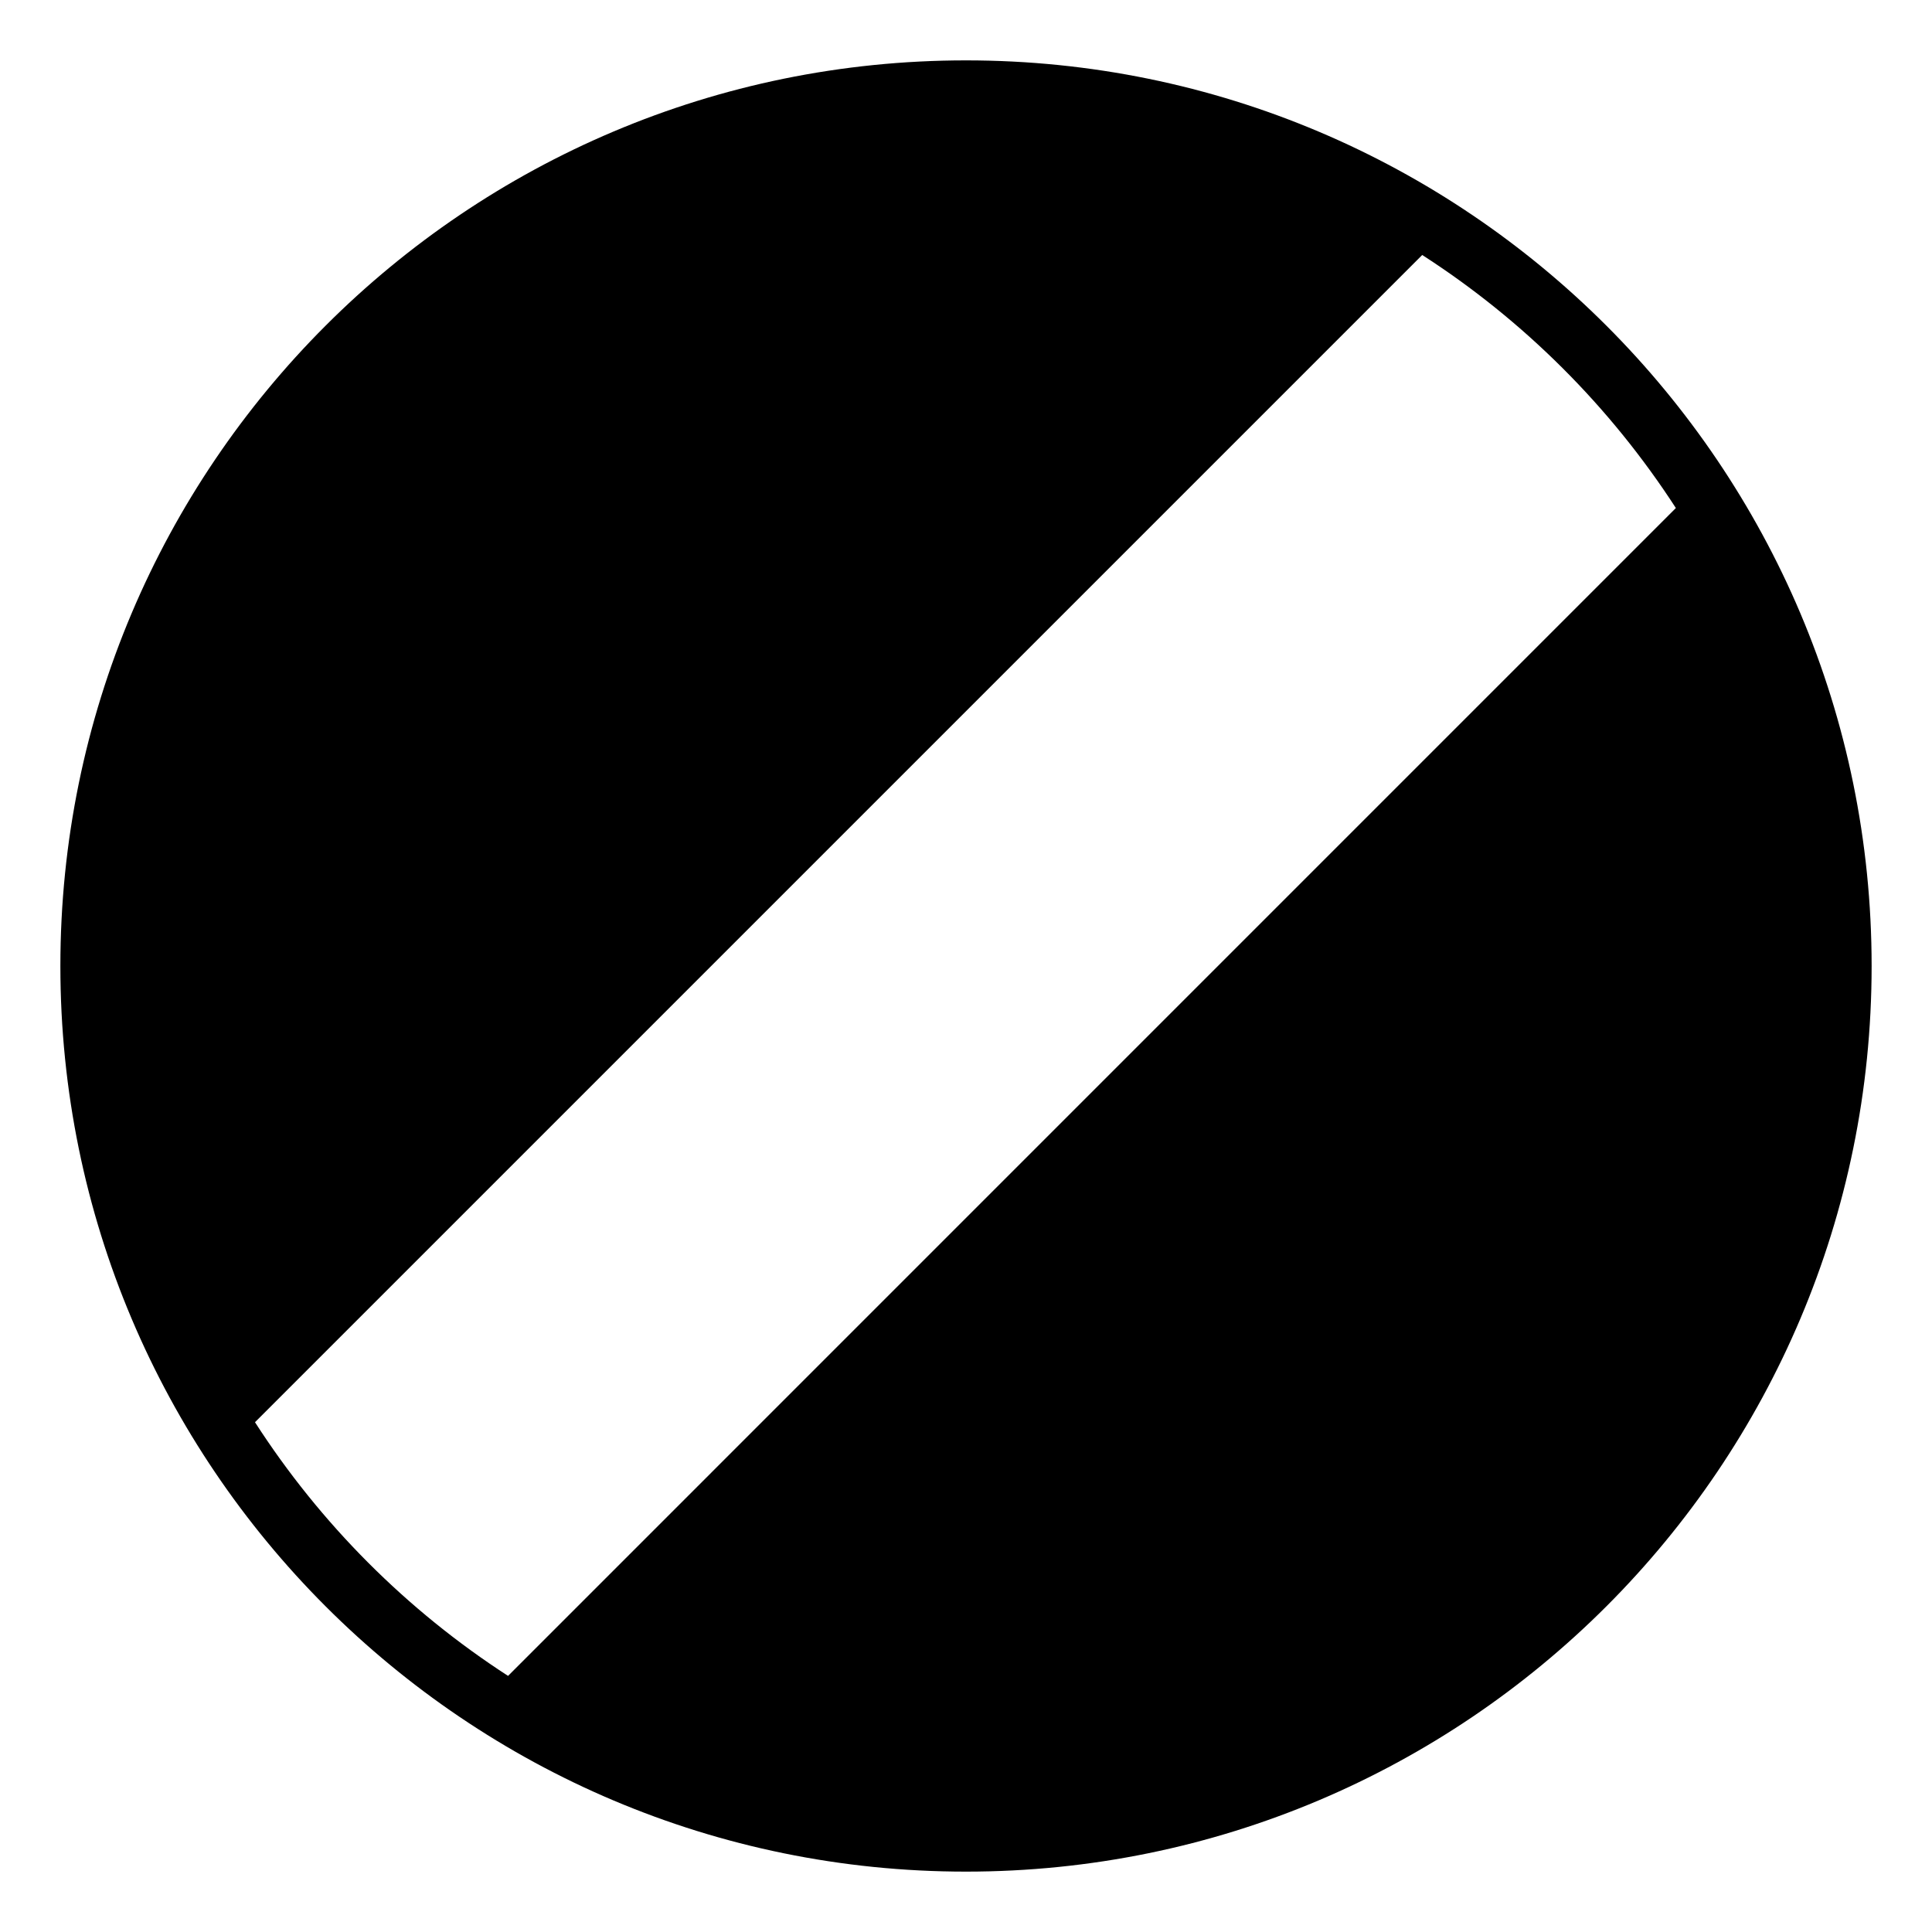
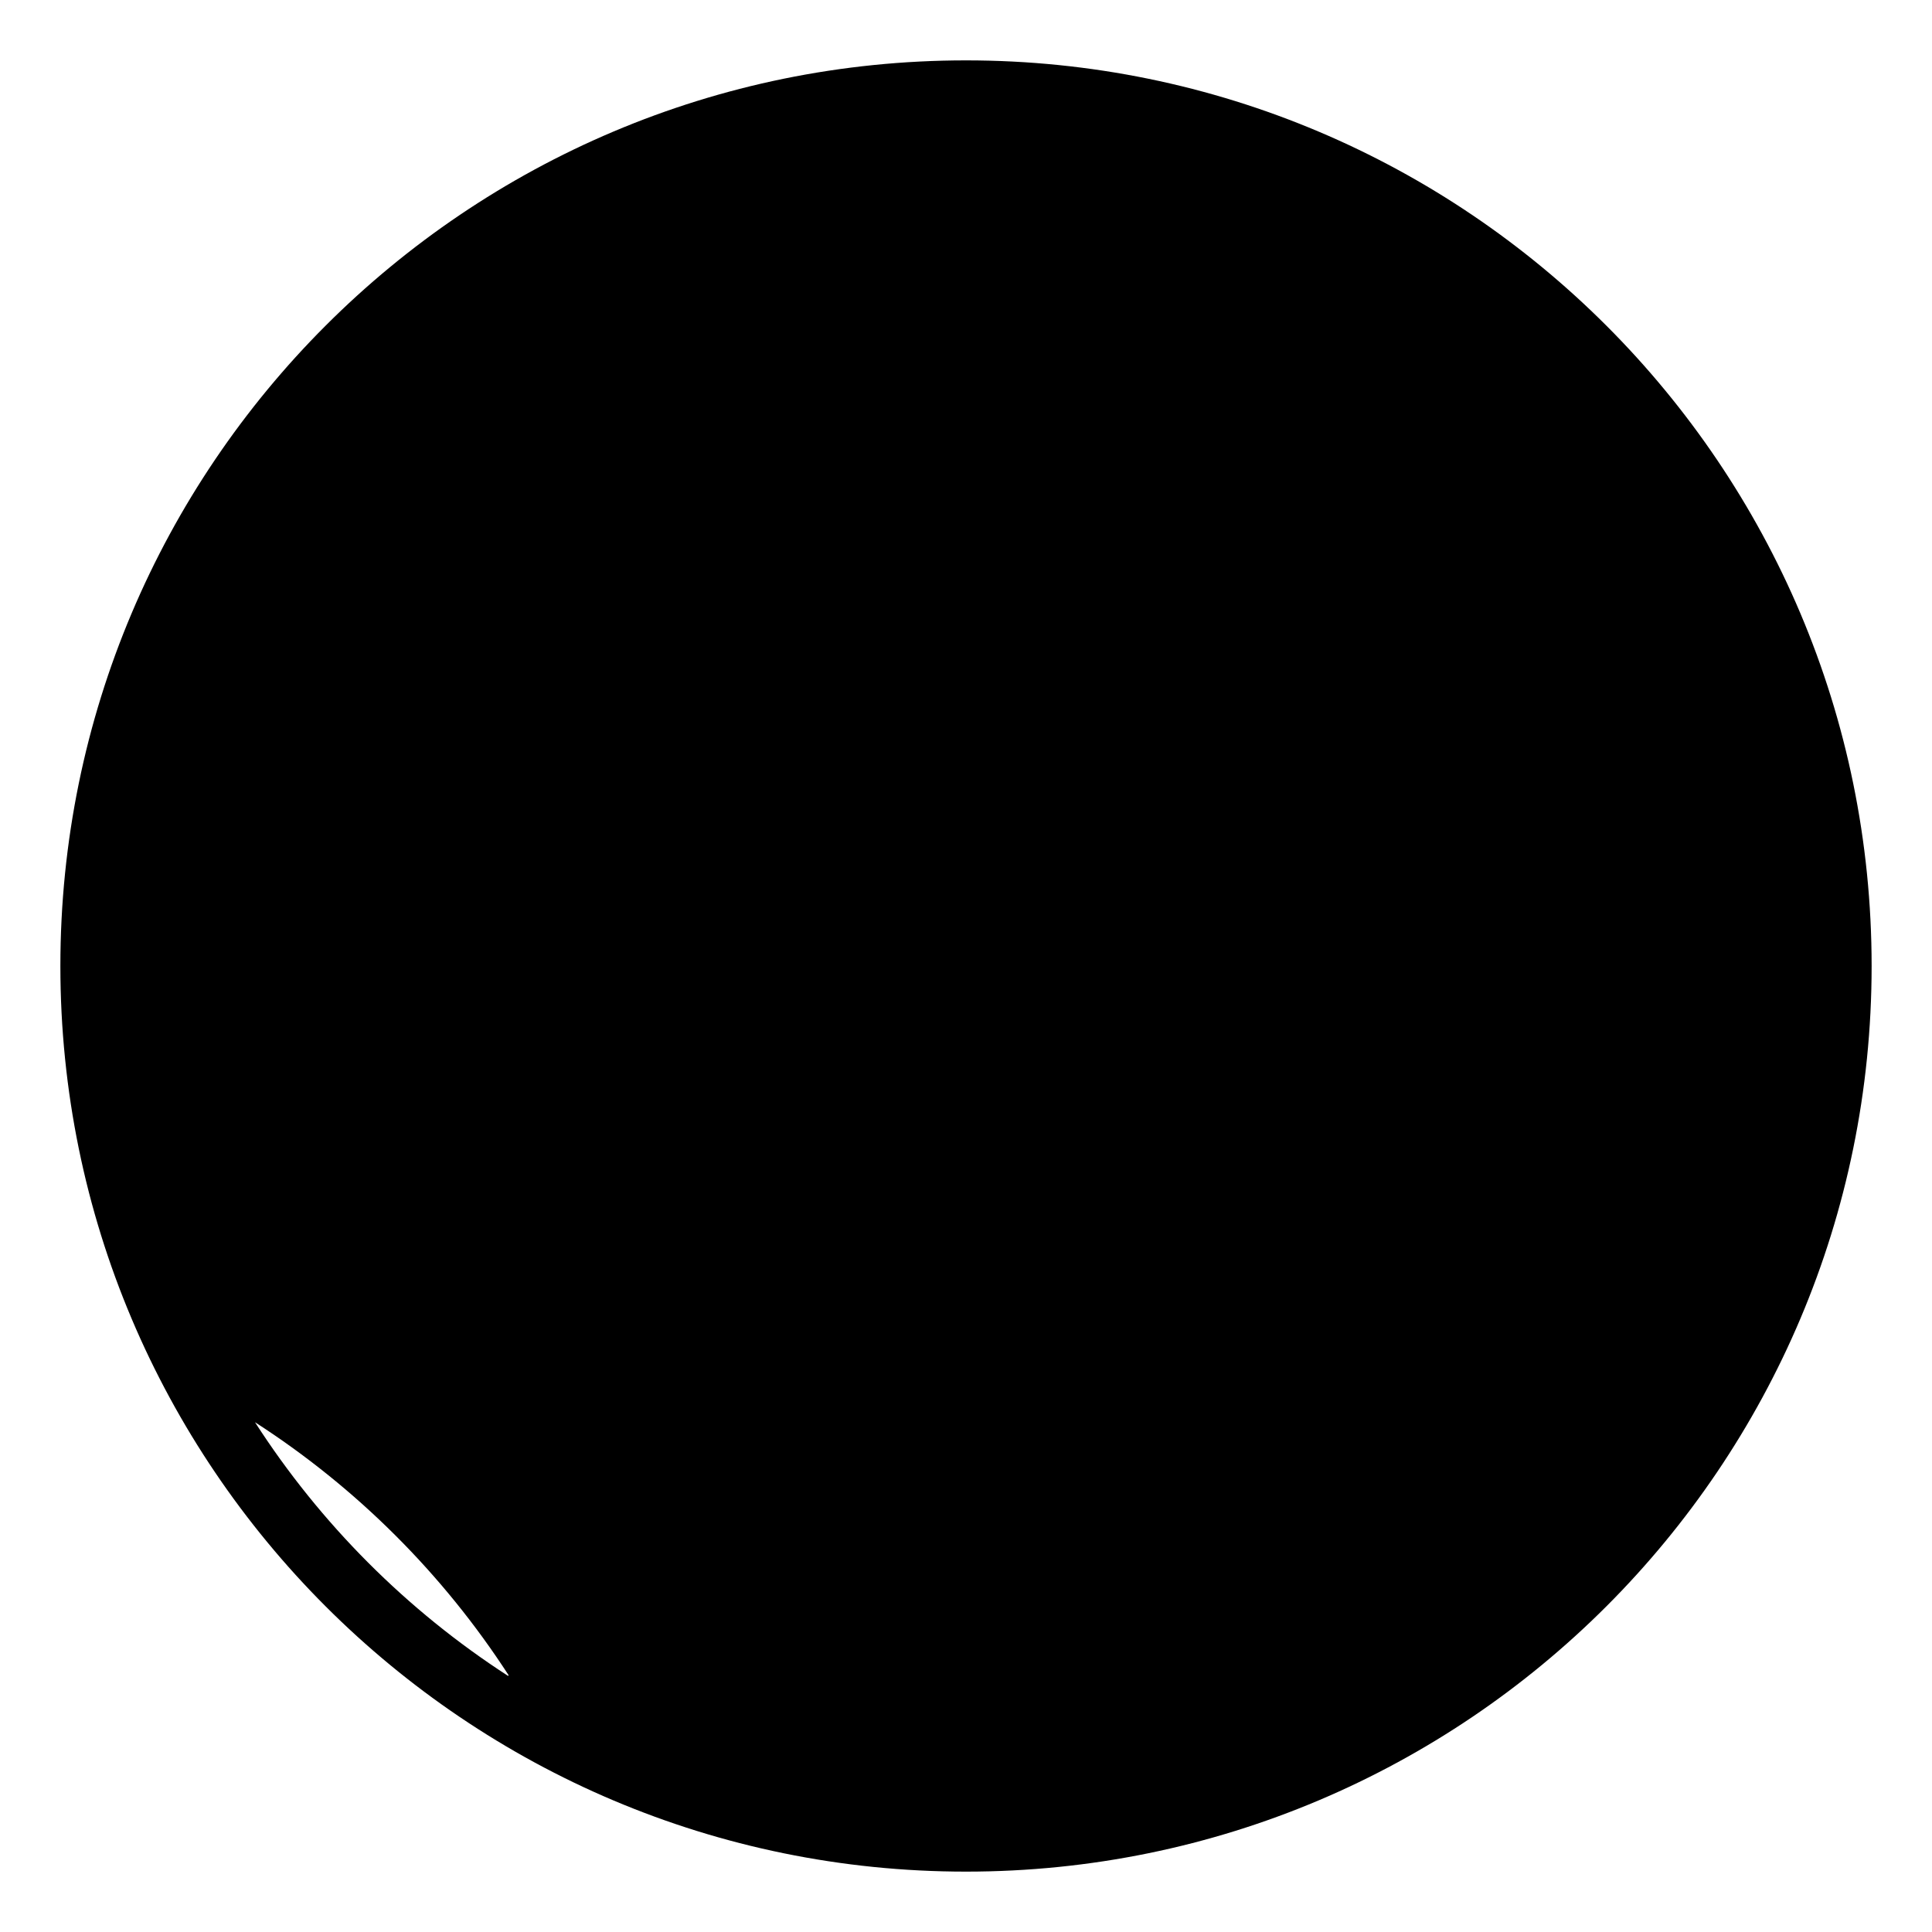
<svg xmlns="http://www.w3.org/2000/svg" viewBox="0 0 64 64" enable-background="new 0 0 64 64">
-   <path d="M32,2C15.432,2,2,15.432,2,32s13.432,30,30,30s30-13.432,30-30S48.568,2,32,2z M8.447,47.113L47.113,8.447  c3.361,2.165,6.229,5.026,8.402,8.382L16.83,55.516C13.474,53.344,10.612,50.475,8.447,47.113z" />
+   <path d="M32,2C15.432,2,2,15.432,2,32s13.432,30,30,30s30-13.432,30-30S48.568,2,32,2z M8.447,47.113c3.361,2.165,6.229,5.026,8.402,8.382L16.83,55.516C13.474,53.344,10.612,50.475,8.447,47.113z" />
</svg>